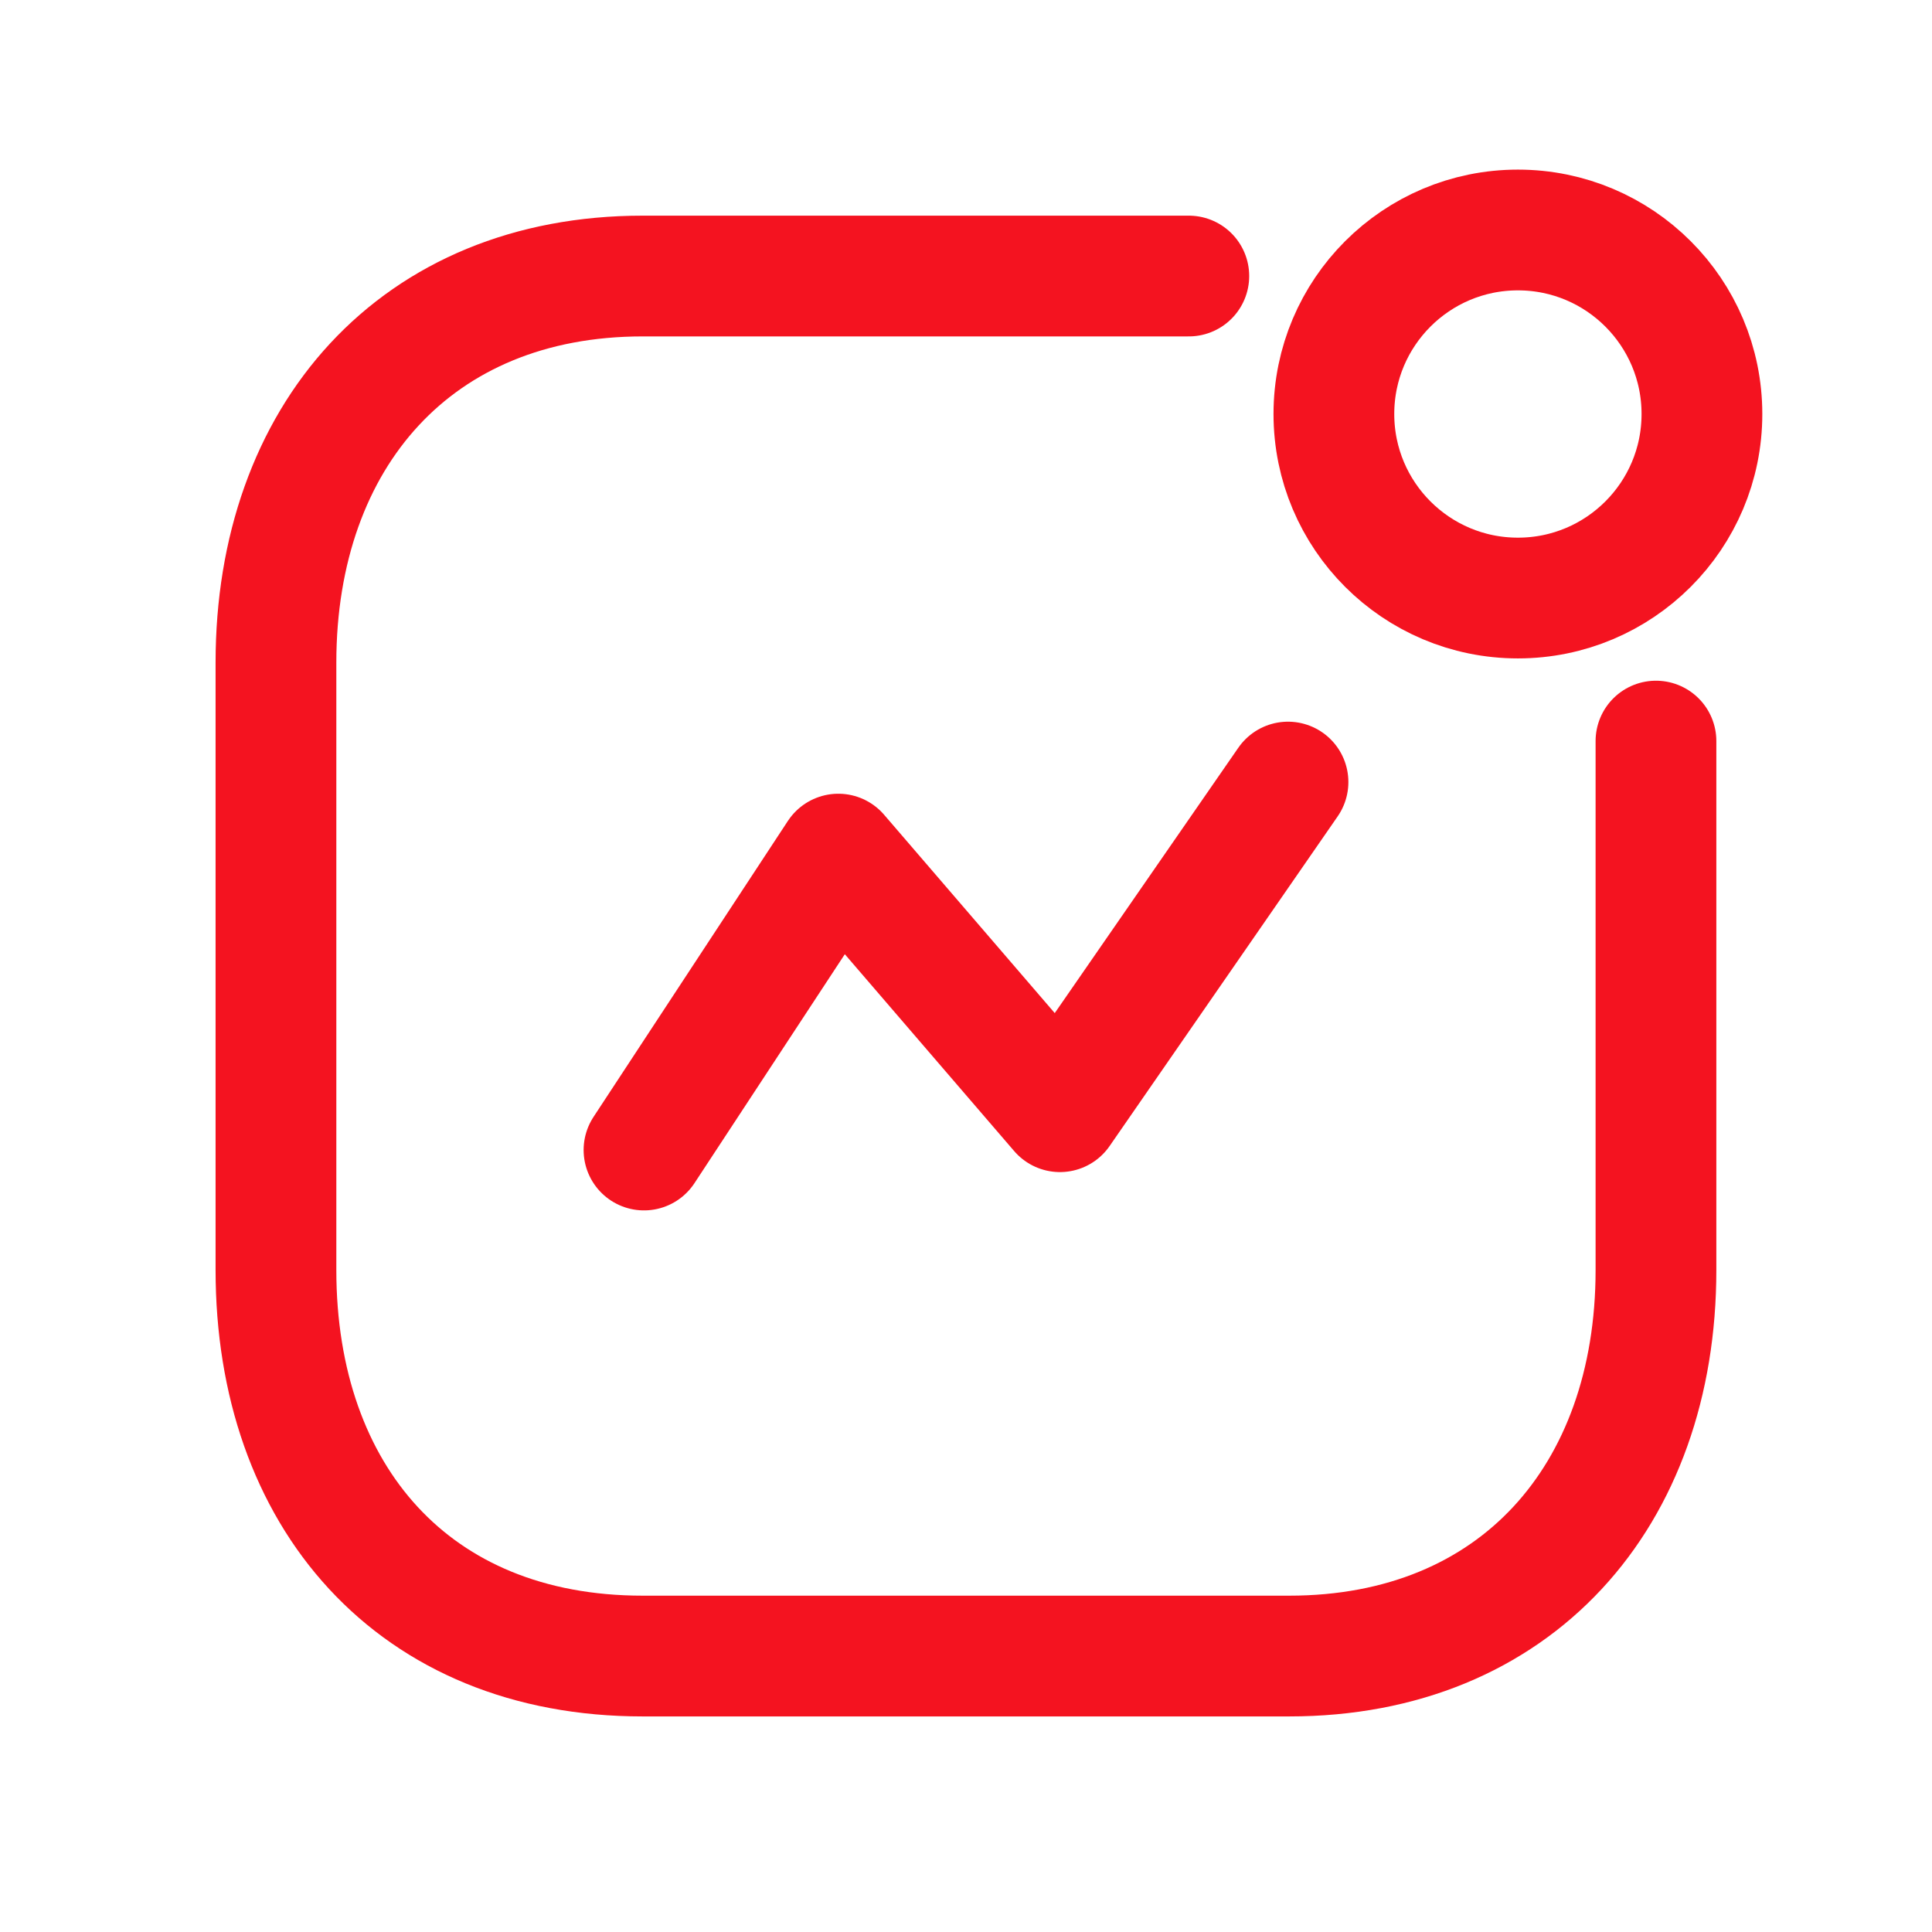
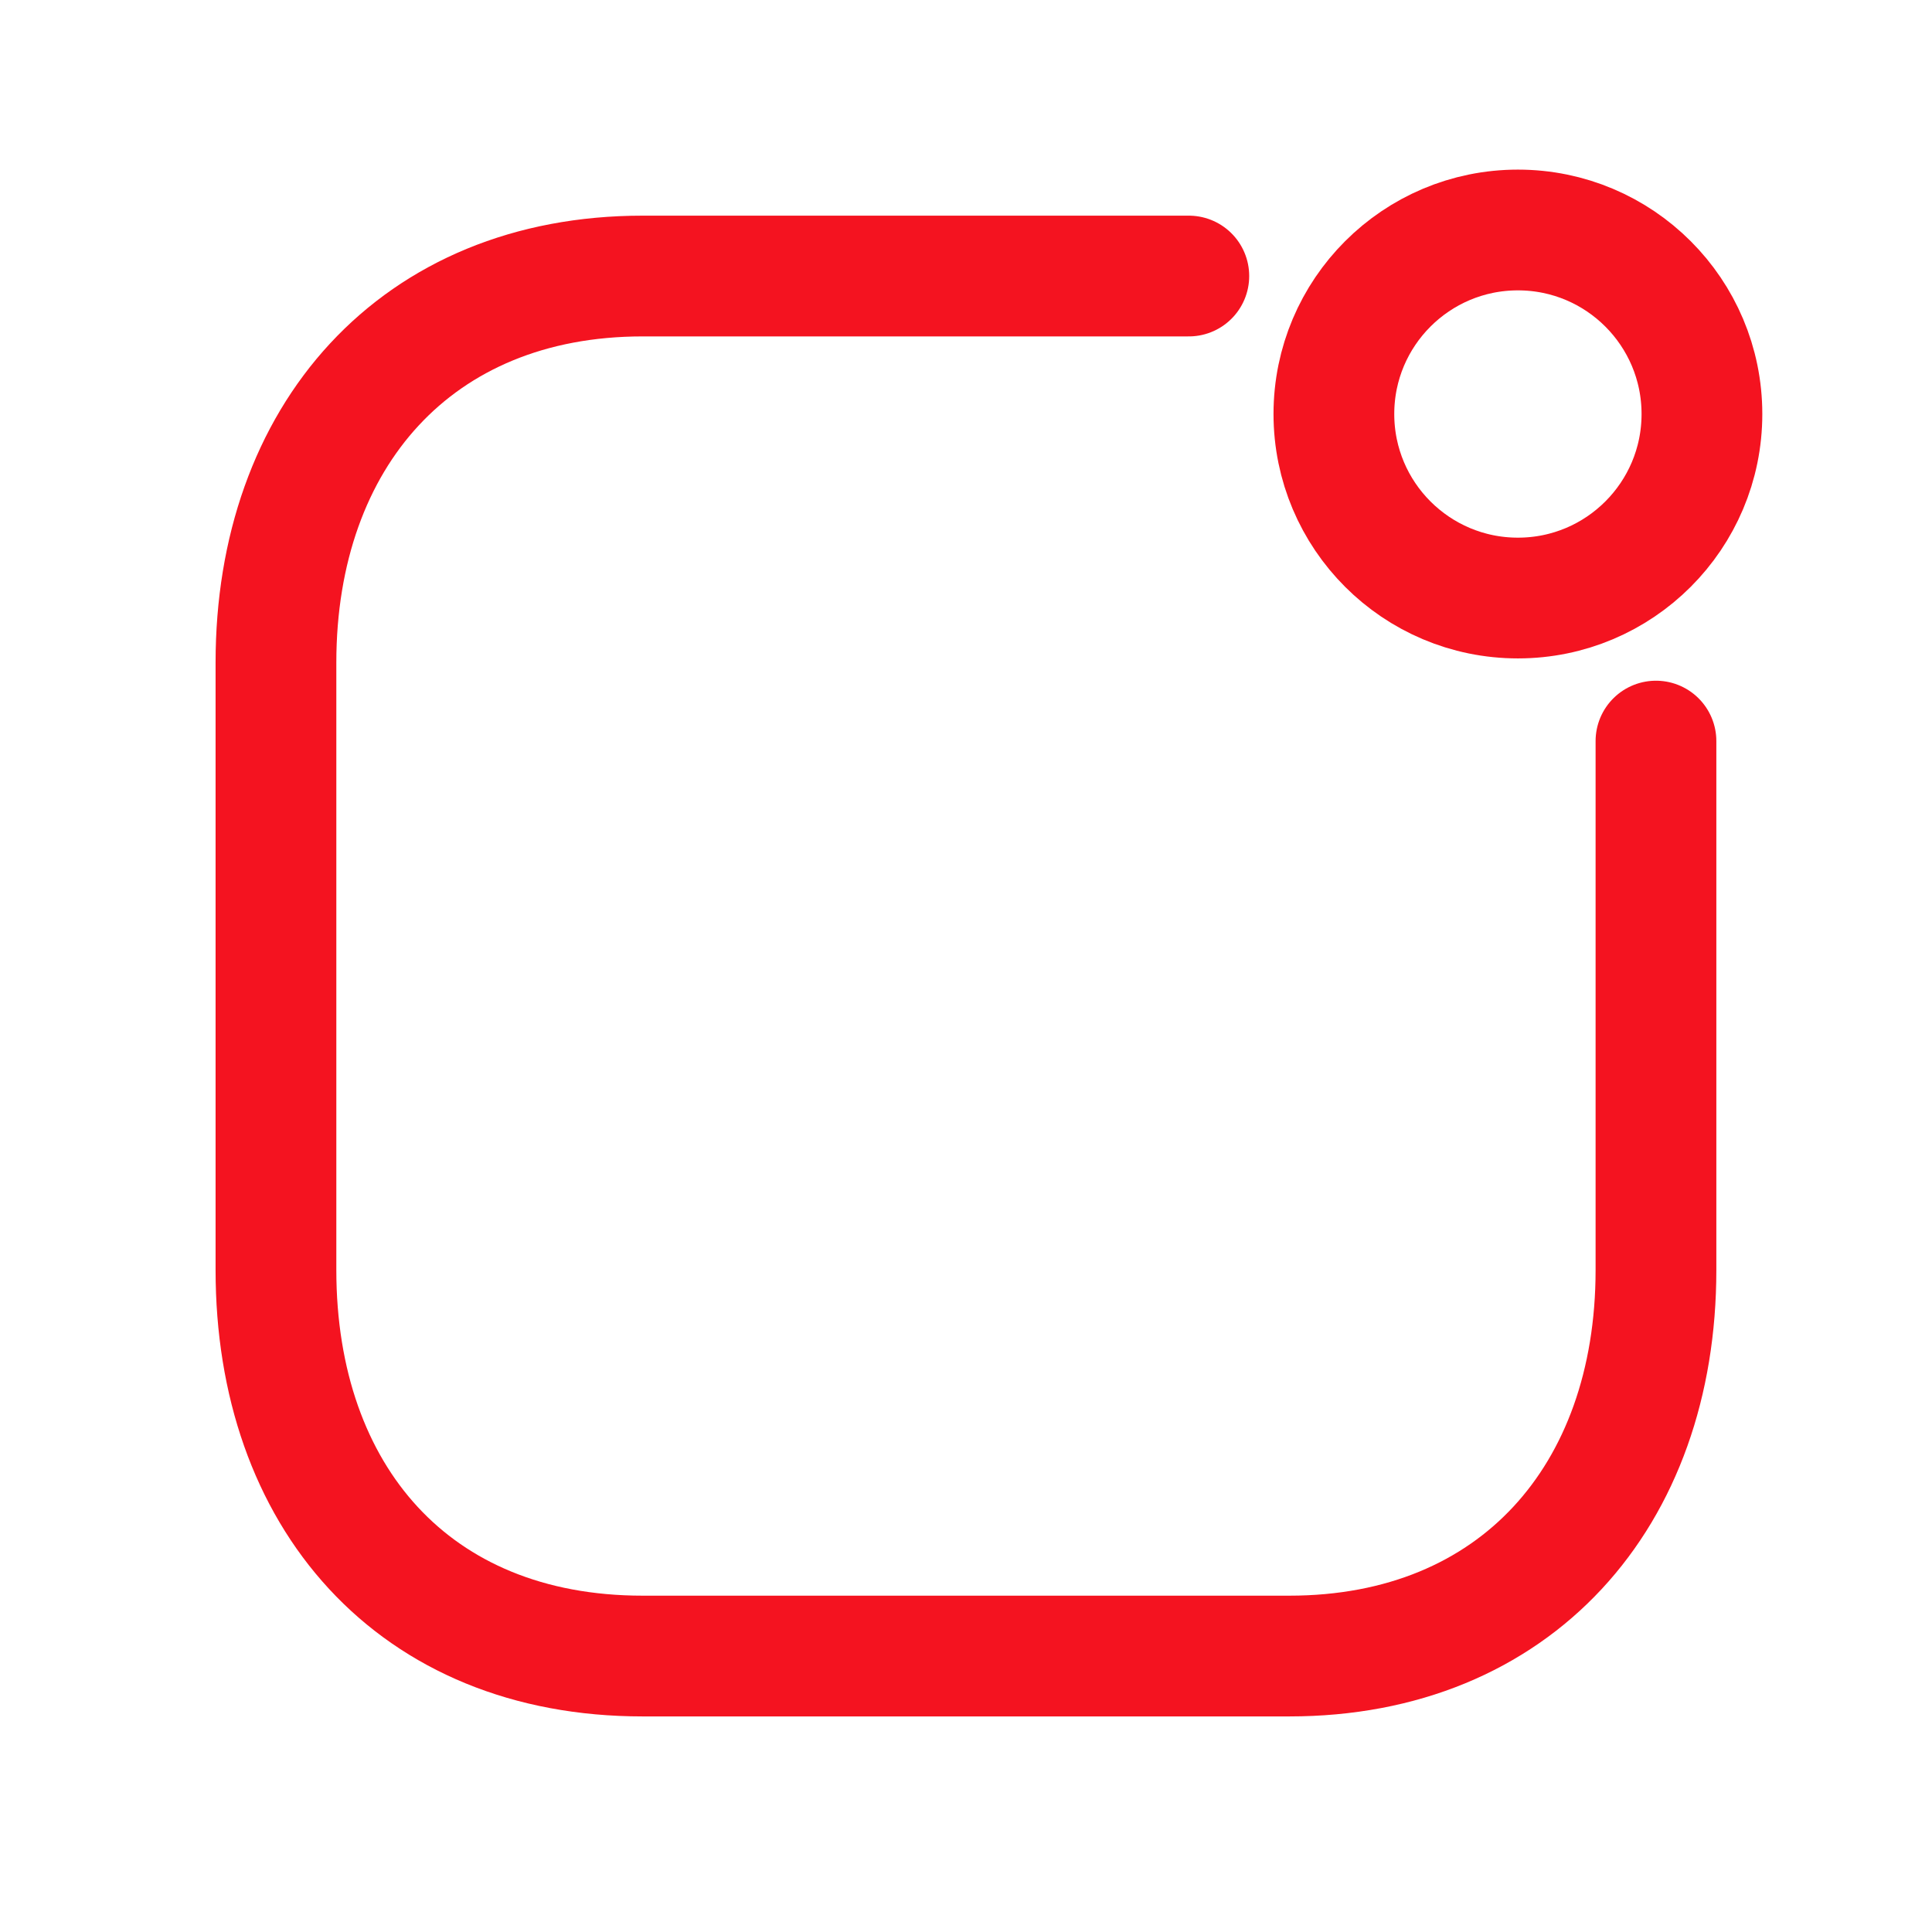
<svg xmlns="http://www.w3.org/2000/svg" width="24" height="24" viewBox="0 0 24 24" fill="none">
-   <path d="M8 14.286L10.414 10.61L13.167 13.81L16 9.715" stroke="#F41320" stroke-width="1.5" stroke-linecap="round" stroke-linejoin="round" />
  <circle cx="18.856" cy="5.143" r="2.286" stroke="#F41320" stroke-width="1.5" stroke-linecap="round" stroke-linejoin="round" />
  <path d="M14.768 3.429H7.983C5.171 3.429 3.428 5.42 3.428 8.231V15.777C3.428 18.589 5.137 20.572 7.983 20.572H16.016C18.827 20.572 20.571 18.589 20.571 15.777V9.206" stroke="#F41320" stroke-width="1.5" stroke-linecap="round" stroke-linejoin="round" />
</svg>